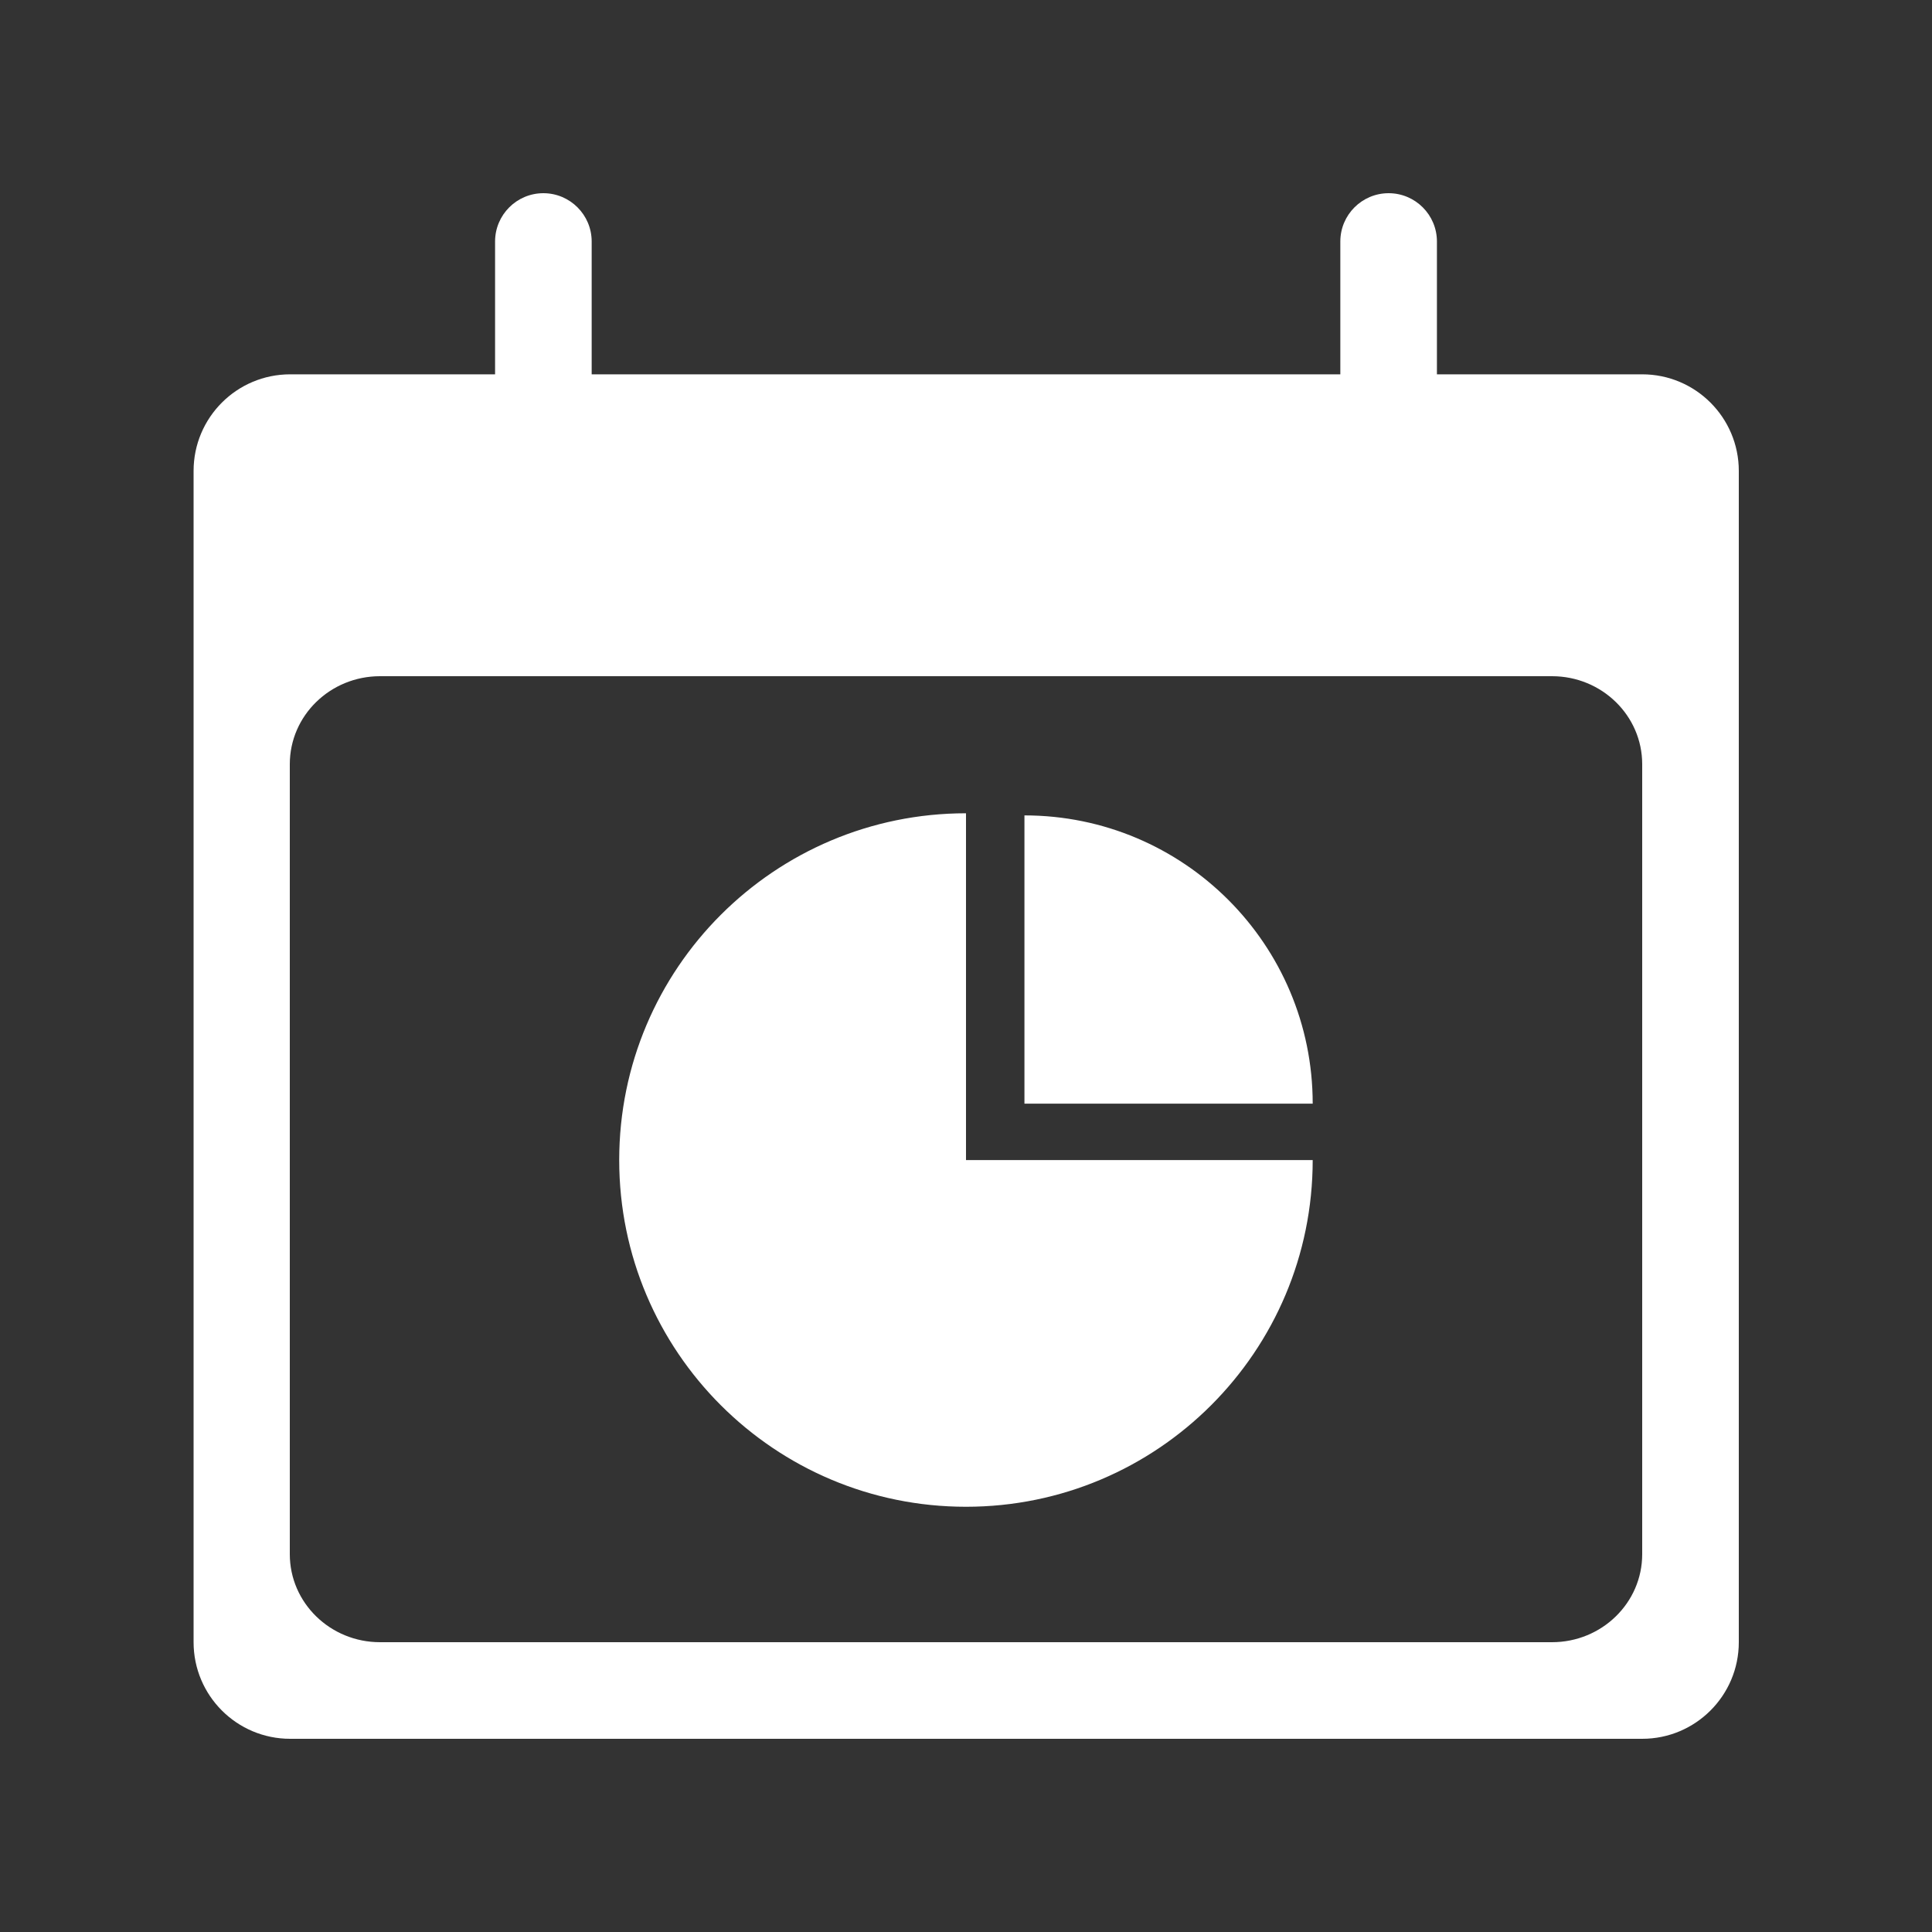
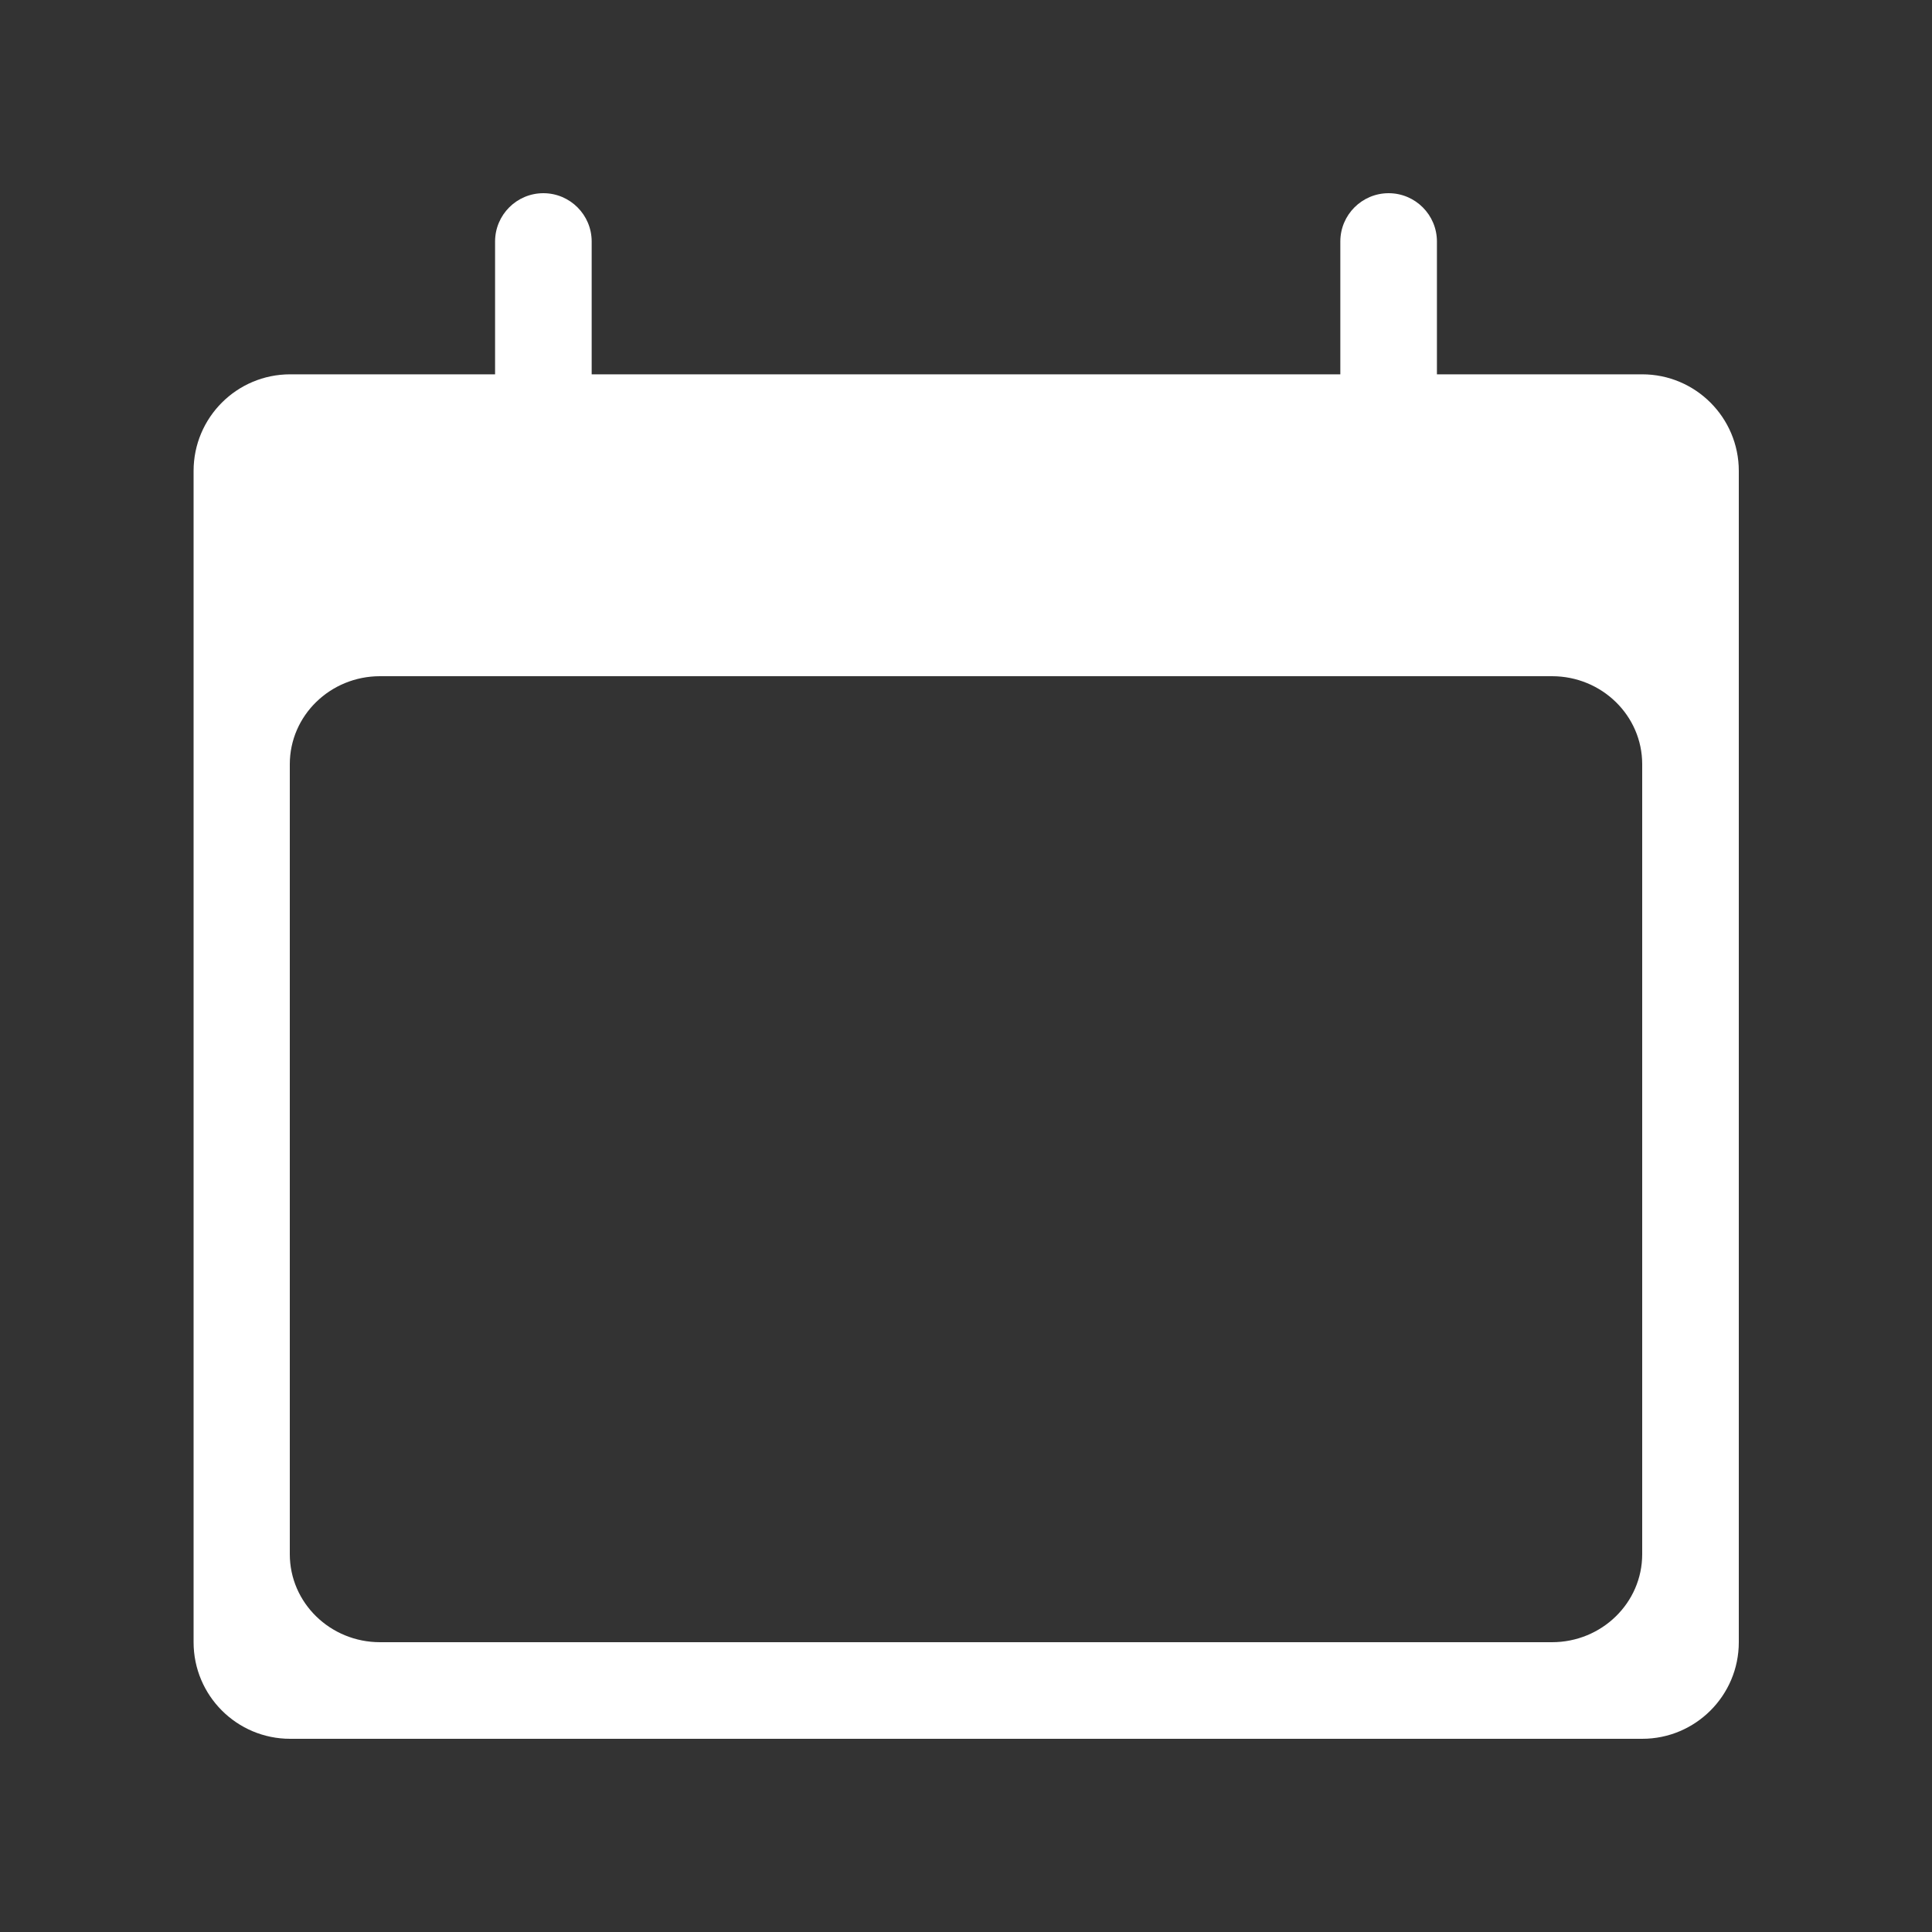
<svg xmlns="http://www.w3.org/2000/svg" width="20" height="20" viewBox="0 0 20 20" fill="none">
  <rect x="0" y="0" width="20" height="20" fill="#333333" stroke="none" />
  <path fill-rule="evenodd" clip-rule="evenodd" d="M6.125 2.5C6.125 2.224 5.901 2 5.625 2C5.349 2 5.125 2.224 5.125 2.5V3.875H3.004C2.451 3.875 2.004 4.323 2.004 4.875V17C2.004 17.552 2.451 18 3.004 18H17C17.552 18 18 17.552 18 17V4.875C18 4.323 17.552 3.875 17 3.875H14.875V2.5C14.875 2.224 14.651 2 14.375 2C14.099 2 13.875 2.224 13.875 2.5V3.875H6.125V2.5ZM3.934 7C3.418 7 3 7.408 3 7.911V16.089C3 16.592 3.418 17 3.934 17H16.066C16.582 17 17 16.592 17 16.089V7.911C17 7.408 16.582 7 16.066 7H3.934Z" fill="white" />
-   <path fill-rule="evenodd" clip-rule="evenodd" d="M13.589 12.009H10V8.419C8.018 8.419 6.41 10.026 6.41 12.009C6.41 13.991 8.018 15.598 10 15.598C11.982 15.598 13.589 13.991 13.589 12.009ZM10.605 8.441V11.425H13.589C13.589 9.777 12.253 8.441 10.605 8.441Z" fill="white" />
</svg>